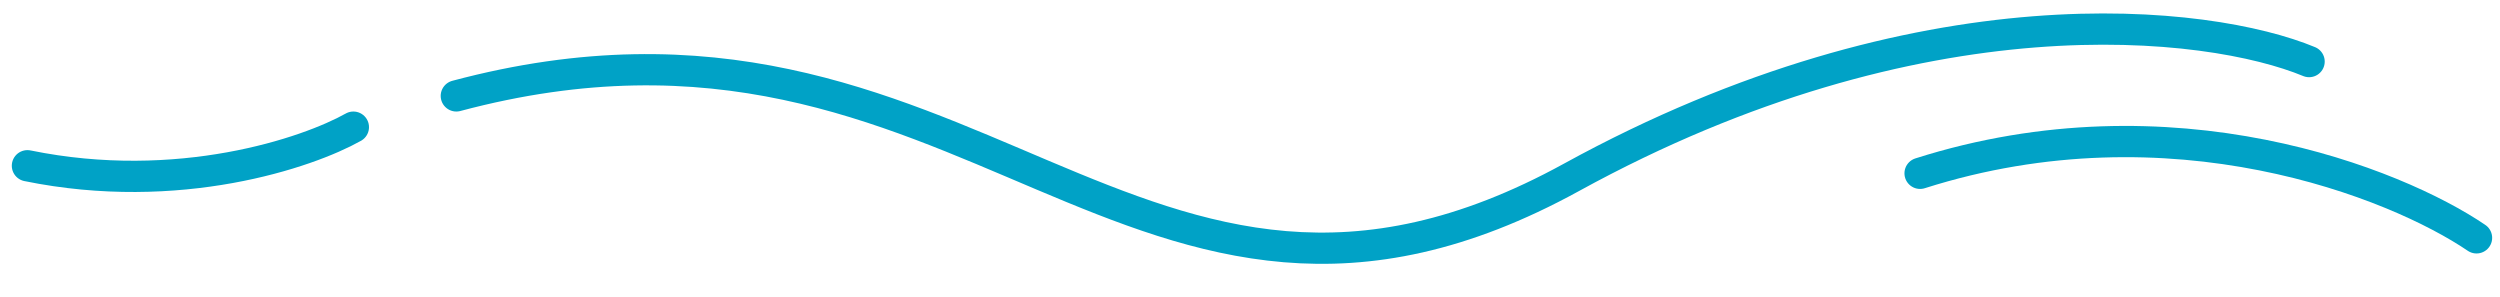
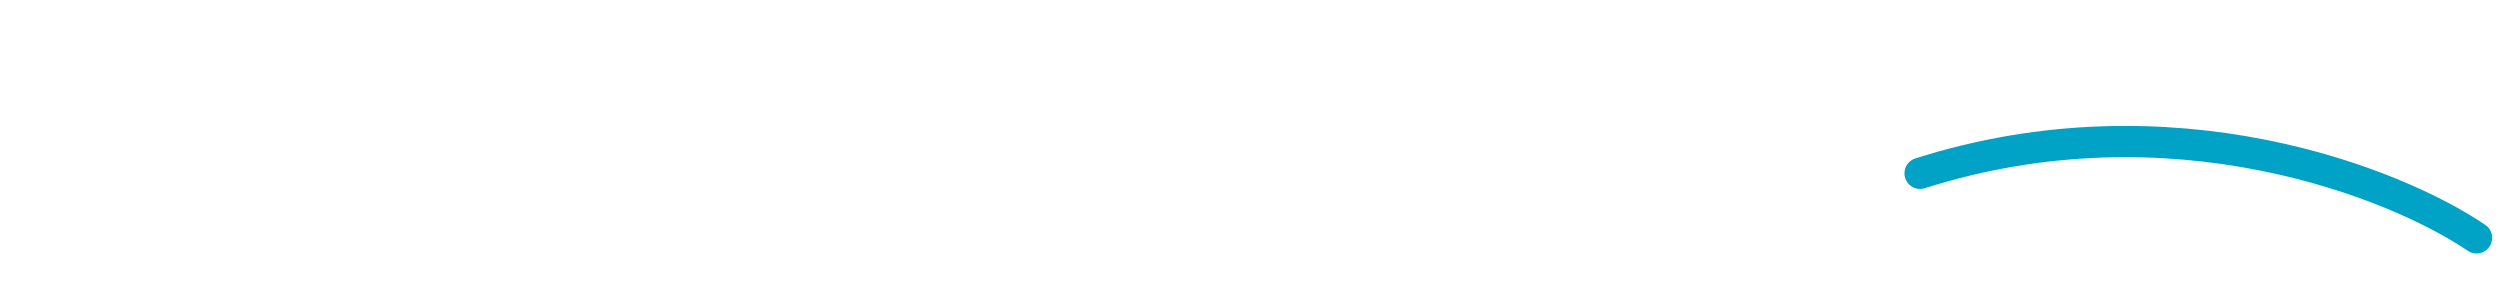
<svg xmlns="http://www.w3.org/2000/svg" width="160" height="19" viewBox="0 0 160 19" fill="none">
  <path d="M158.498 15.222C153.332 11.713 138.978 5.975 122.885 11.092" stroke="#00A2C6" stroke-width="2" stroke-linecap="round" />
-   <path d="M147.782 3.941C141.378 1.287 122.969 -0.945 100.571 11.352C72.573 26.724 62.142 -2.646 29.204 6.138M22.616 8.138C19.688 9.785 11.417 12.584 1.755 10.608" stroke="#00A2C6" stroke-width="2" stroke-linecap="round" />
</svg>